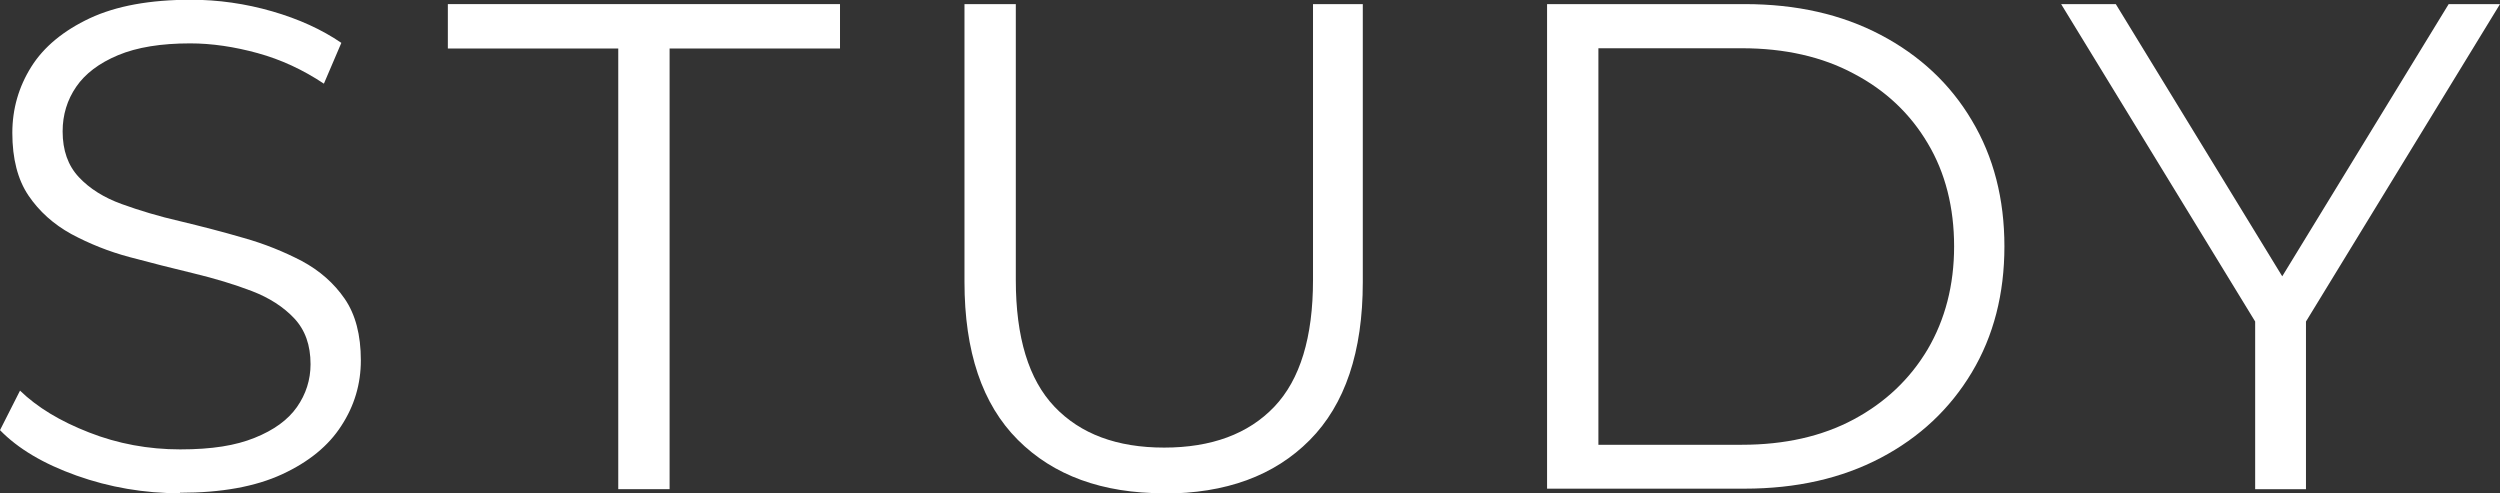
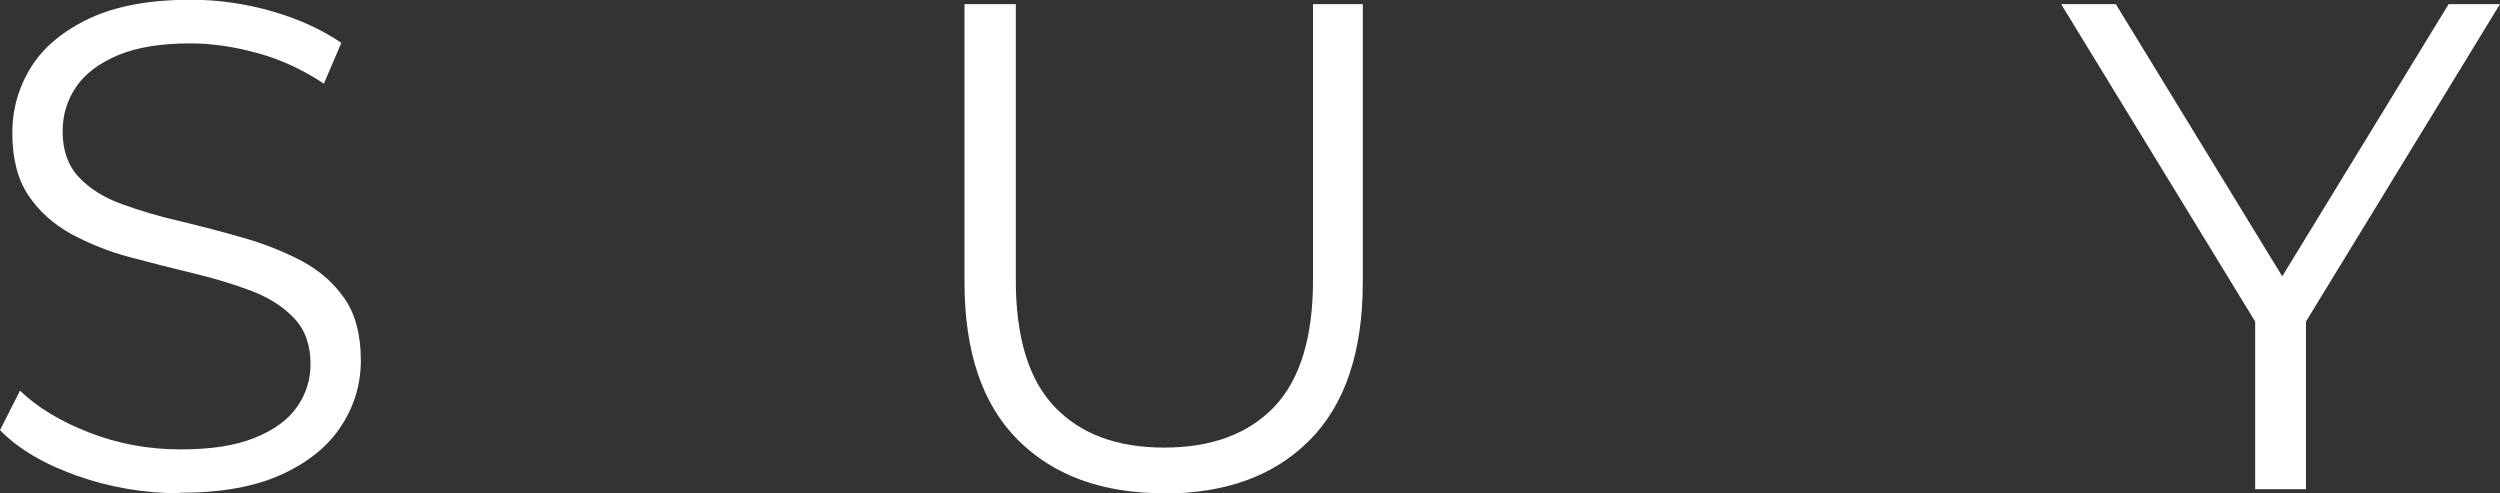
<svg xmlns="http://www.w3.org/2000/svg" id="_レイヤー_2" viewBox="0 0 97.41 19.22">
  <rect x="0" y="0" width="97.41" height="19.22" fill="#333333" stroke="none" />
  <defs>
    <style>.cls-1{fill:#fff;}</style>
  </defs>
  <g id="_文字">
    <g>
      <path class="cls-1" d="m7.02,19.22c-1.4,0-2.75-.23-4.04-.69-1.29-.46-2.28-1.05-2.98-1.77l.78-1.54c.67.65,1.56,1.19,2.69,1.63,1.12.44,2.31.66,3.55.66s2.16-.15,2.9-.45c.75-.3,1.3-.7,1.65-1.2.35-.5.53-1.06.53-1.67,0-.74-.21-1.33-.63-1.78-.42-.45-.98-.81-1.66-1.07-.68-.26-1.44-.49-2.27-.69-.83-.2-1.66-.41-2.48-.63-.83-.22-1.59-.53-2.28-.9-.69-.38-1.25-.88-1.67-1.5-.42-.62-.63-1.44-.63-2.44,0-.94.25-1.8.74-2.58.49-.78,1.26-1.41,2.28-1.89,1.03-.48,2.34-.72,3.94-.72,1.06,0,2.12.15,3.16.45,1.04.3,1.94.71,2.7,1.23l-.68,1.59c-.81-.54-1.67-.94-2.58-1.19-.91-.25-1.79-.38-2.63-.38-1.13,0-2.07.15-2.81.46-.74.31-1.28.72-1.63,1.23s-.53,1.09-.53,1.74c0,.74.21,1.33.63,1.78.42.45.98.8,1.67,1.05.69.25,1.45.48,2.28.67.83.2,1.65.41,2.47.65.82.23,1.58.54,2.27.9.69.37,1.25.86,1.67,1.47.42.61.63,1.41.63,2.4,0,.92-.25,1.77-.76,2.55-.5.78-1.27,1.41-2.31,1.89-1.04.48-2.36.72-3.98.72Z" />
-       <path class="cls-1" d="m24.09,19.06V1.89h-6.64V.16h15.28v1.73h-6.64v17.17h-2Z" />
      <path class="cls-1" d="m45.36,19.22c-2.41,0-4.31-.69-5.7-2.08-1.39-1.39-2.08-3.44-2.08-6.16V.16h2v10.75c0,2.23.5,3.88,1.51,4.94,1.01,1.06,2.43,1.59,4.27,1.59s3.28-.53,4.29-1.59c1.01-1.06,1.51-2.71,1.51-4.94V.16h1.94v10.83c0,2.72-.69,4.77-2.07,6.16-1.38,1.39-3.27,2.08-5.68,2.08Z" />
-       <path class="cls-1" d="m60.28,19.06V.16h7.7c2.02,0,3.78.4,5.3,1.2,1.52.8,2.71,1.91,3.55,3.33.85,1.42,1.27,3.06,1.27,4.91s-.42,3.49-1.27,4.91c-.85,1.42-2.03,2.53-3.55,3.33-1.52.8-3.29,1.2-5.3,1.2h-7.7Zm2-1.73h5.59c1.67,0,3.13-.33,4.36-.99,1.23-.66,2.19-1.57,2.88-2.73.68-1.16,1.03-2.5,1.03-4.01s-.34-2.87-1.03-4.02c-.68-1.15-1.64-2.06-2.88-2.71-1.23-.66-2.69-.99-4.36-.99h-5.59v15.44Z" />
      <path class="cls-1" d="m87.87,19.06v-7.02l.46,1.24L80.31.16h2.13l7.05,11.53h-1.13L95.41.16h2l-8.02,13.12.46-1.24v7.02h-1.97Z" />
    </g>
  </g>
</svg>